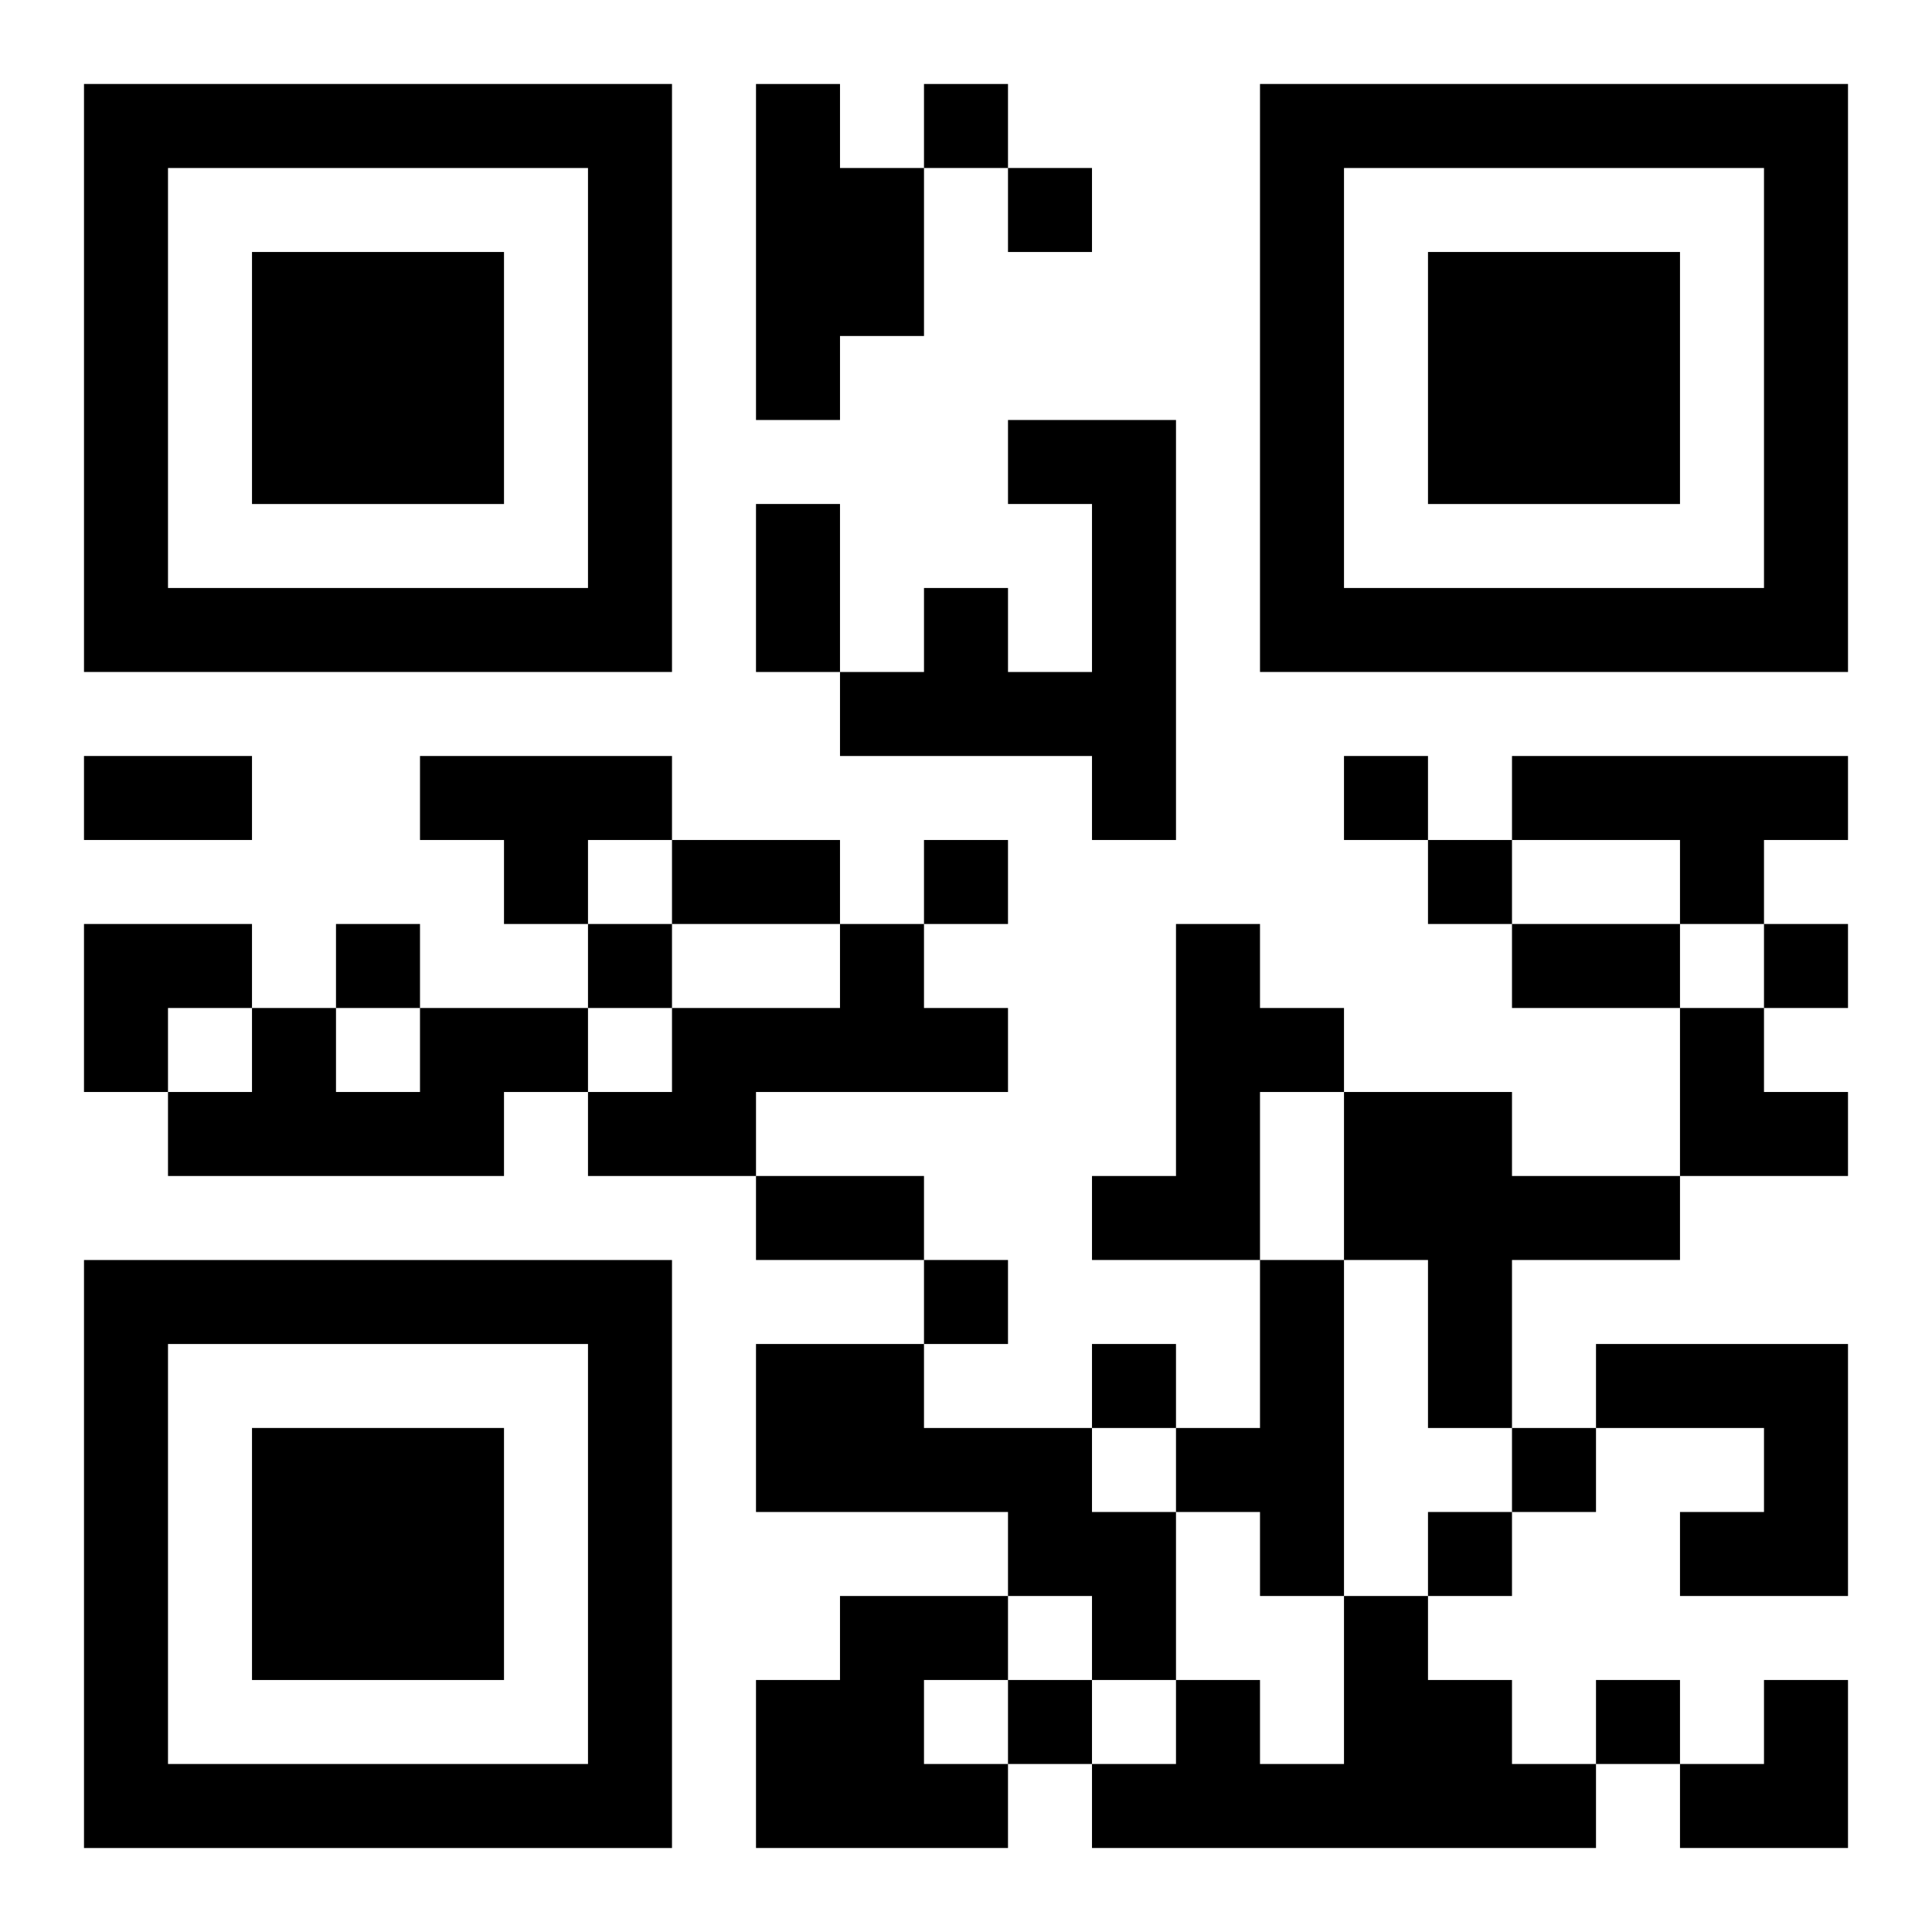
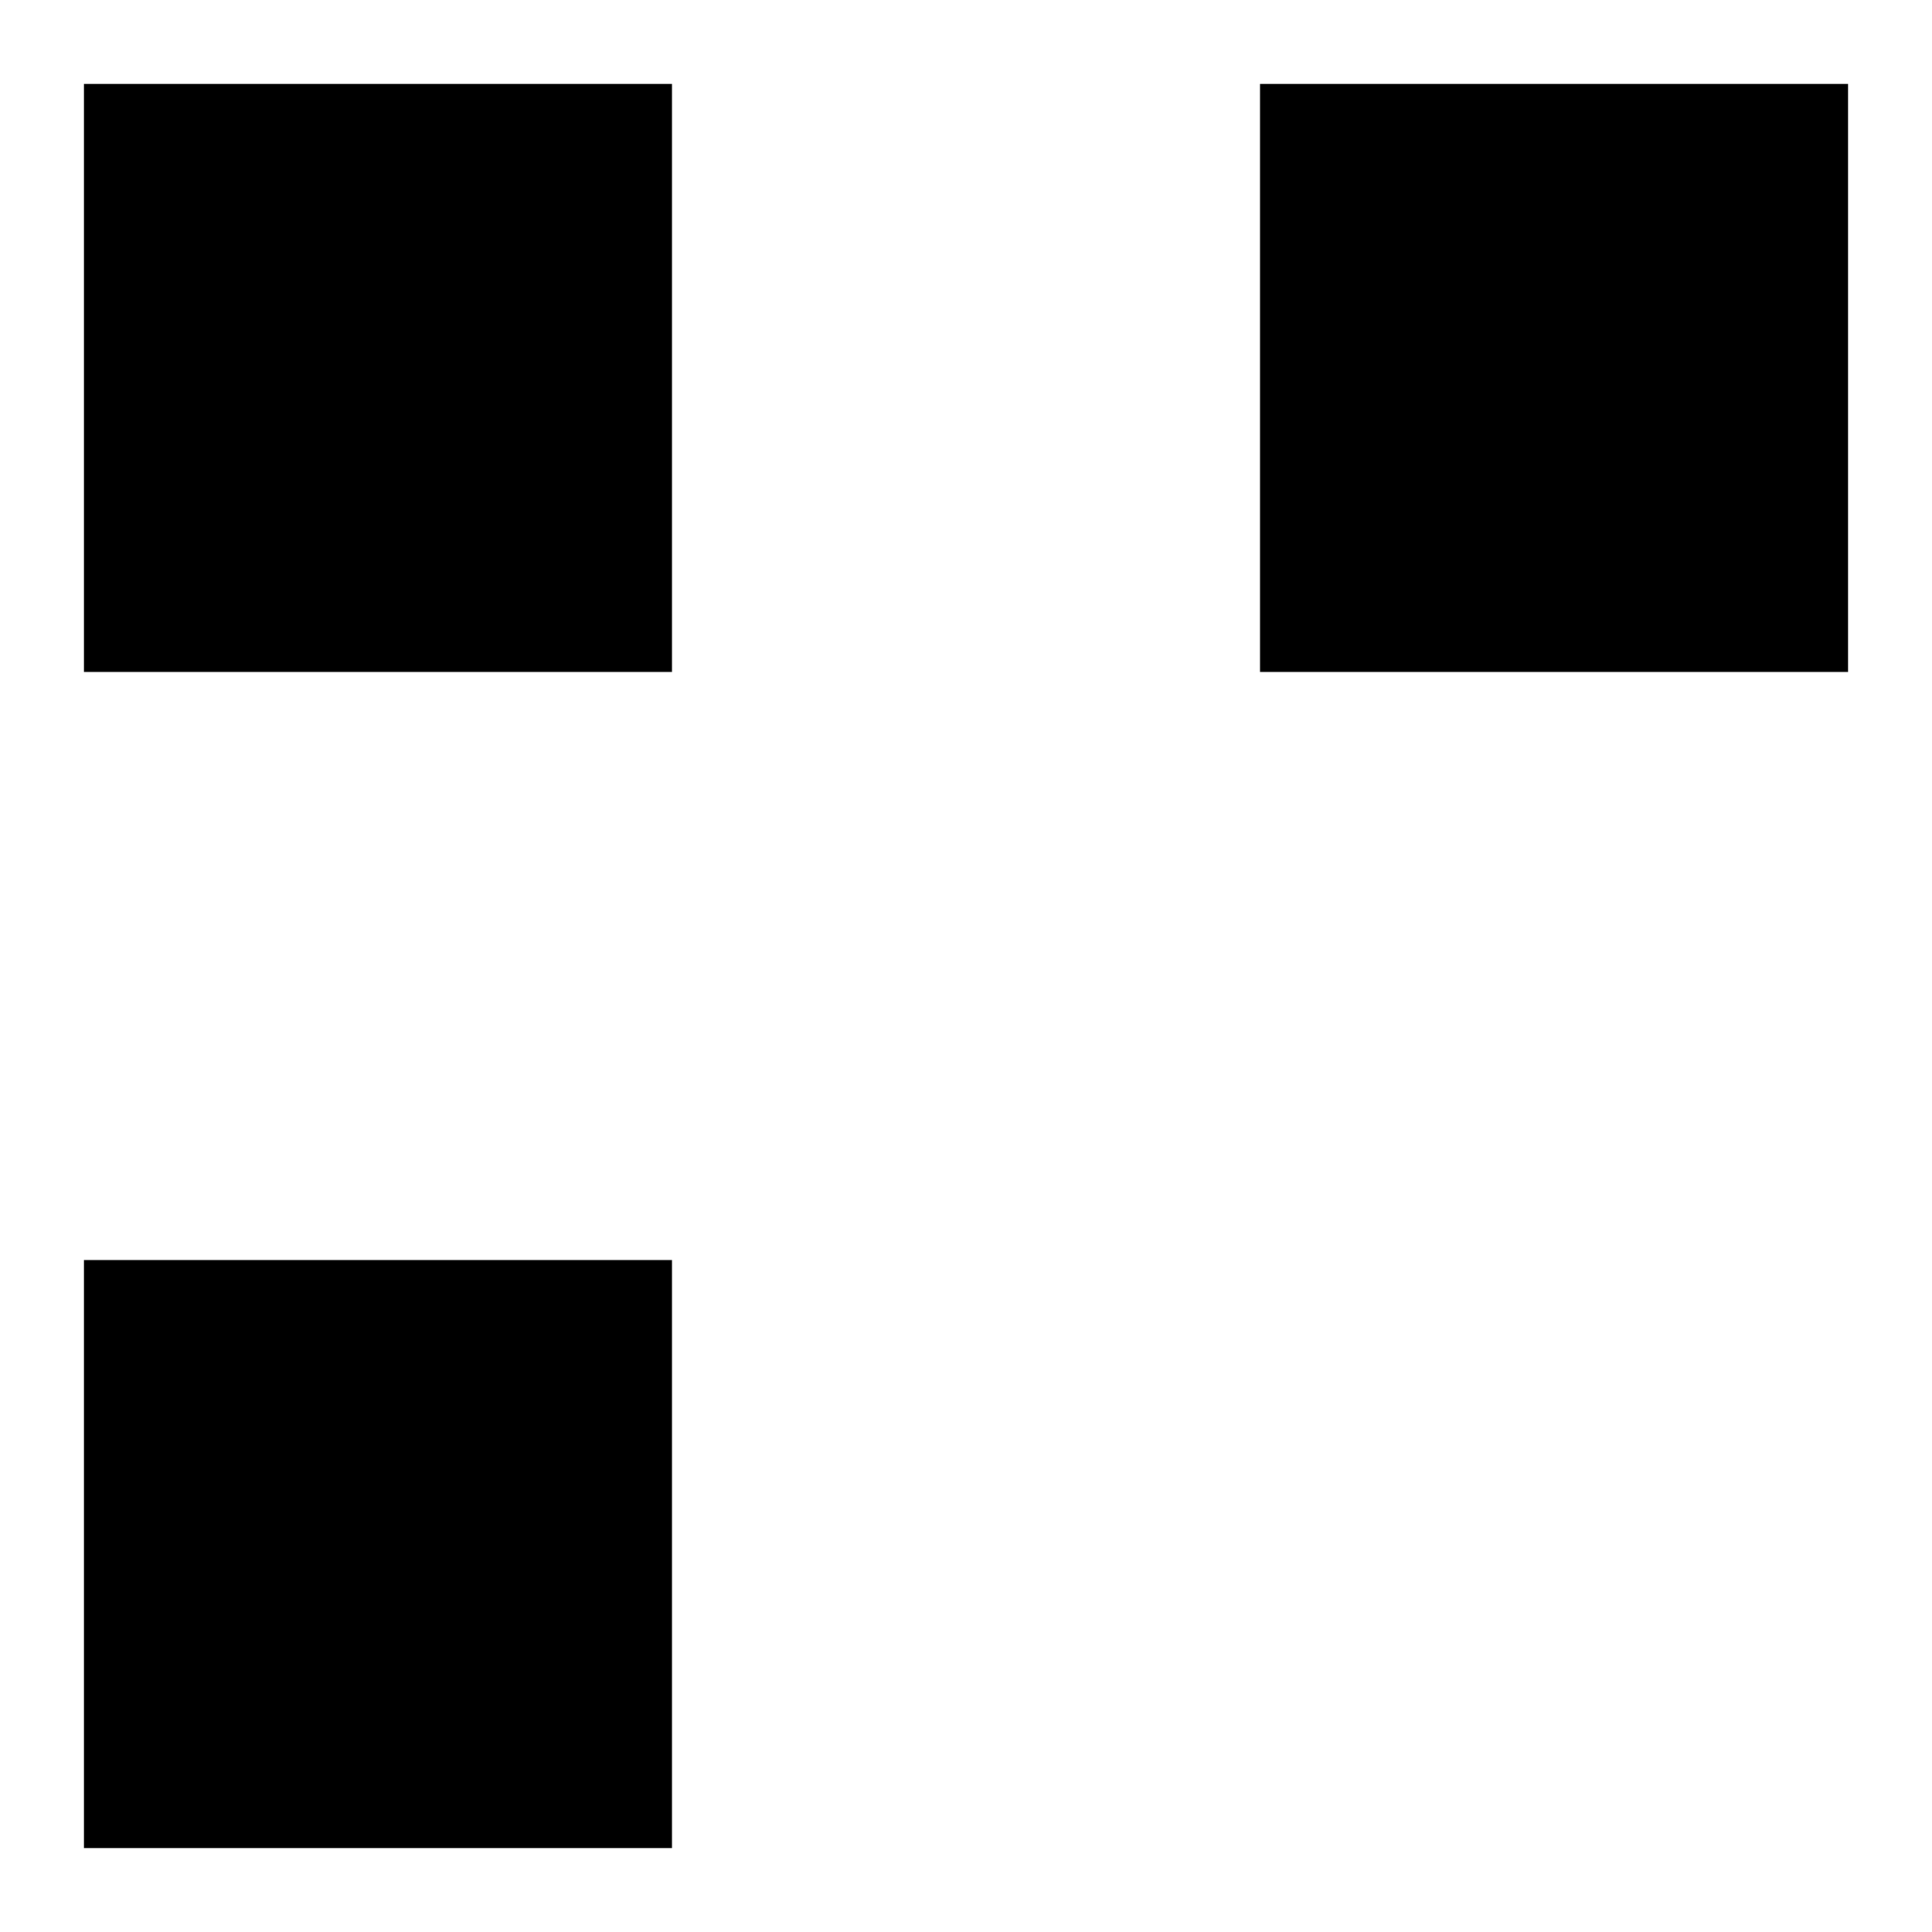
<svg xmlns="http://www.w3.org/2000/svg" xmlns:xlink="http://www.w3.org/1999/xlink" width="250" height="250" baseProfile="full" version="1.1" viewBox="-1 -1 23 23">
  <symbol id="a">
-     <path d="m0 7v7h7v-7h-7zm1 1h5v5h-5v-5zm1 1v3h3v-3h-3z" />
+     <path d="m0 7v7h7v-7h-7zm1 1h5h-5v-5zm1 1v3h3v-3h-3z" />
  </symbol>
  <use y="-7" xlink:href="#a" />
  <use y="7" xlink:href="#a" />
  <use x="14" y="-7" xlink:href="#a" />
-   <path d="m8 0h1v1h1v2h-1v1h-1v-4m3 4h2v5h-1v-1h-3v-1h1v-1h1v1h1v-2h-1v-1m-7 4h3v1h-1v1h-1v-1h-1v-1m13 0h4v1h-1v1h-1v-1h-2v-1m-8 2h1v1h1v1h-3v1h-2v-1h1v-1h2v-1m4 0h1v1h1v1h-1v2h-2v-1h1v-3m-9 1h2v1h-1v1h-4v-1h1v-1h1v1h1v-1m11 1h2v1h2v1h-2v2h-1v-2h-1v-2m-1 2h1v4h-1v-1h-1v-1h1v-2m-6 1h2v1h2v1h1v2h-1v-1h-1v-1h-3v-2m10 0h3v3h-2v-1h1v-1h-2v-1m-9 3h2v1h-1v1h1v1h-3v-2h1v-1m6 0h1v1h1v1h1v1h-6v-1h1v-1h1v1h1v-2m-5-18v1h1v-1h-1m1 1v1h1v-1h-1m4 7v1h1v-1h-1m-5 1v1h1v-1h-1m6 0v1h1v-1h-1m-13 1v1h1v-1h-1m3 0v1h1v-1h-1m14 0v1h1v-1h-1m-10 4v1h1v-1h-1m2 1v1h1v-1h-1m5 1v1h1v-1h-1m-1 1v1h1v-1h-1m-5 2v1h1v-1h-1m7 0v1h1v-1h-1m-10-14h1v2h-1v-2m-8 3h2v1h-2v-1m7 1h2v1h-2v-1m10 1h2v1h-2v-1m-9 3h2v1h-2v-1m-8-3h2v1h-1v1h-1zm19 1h1v1h1v1h-2zm0 8m1 0h1v2h-2v-1h1z" />
</svg>